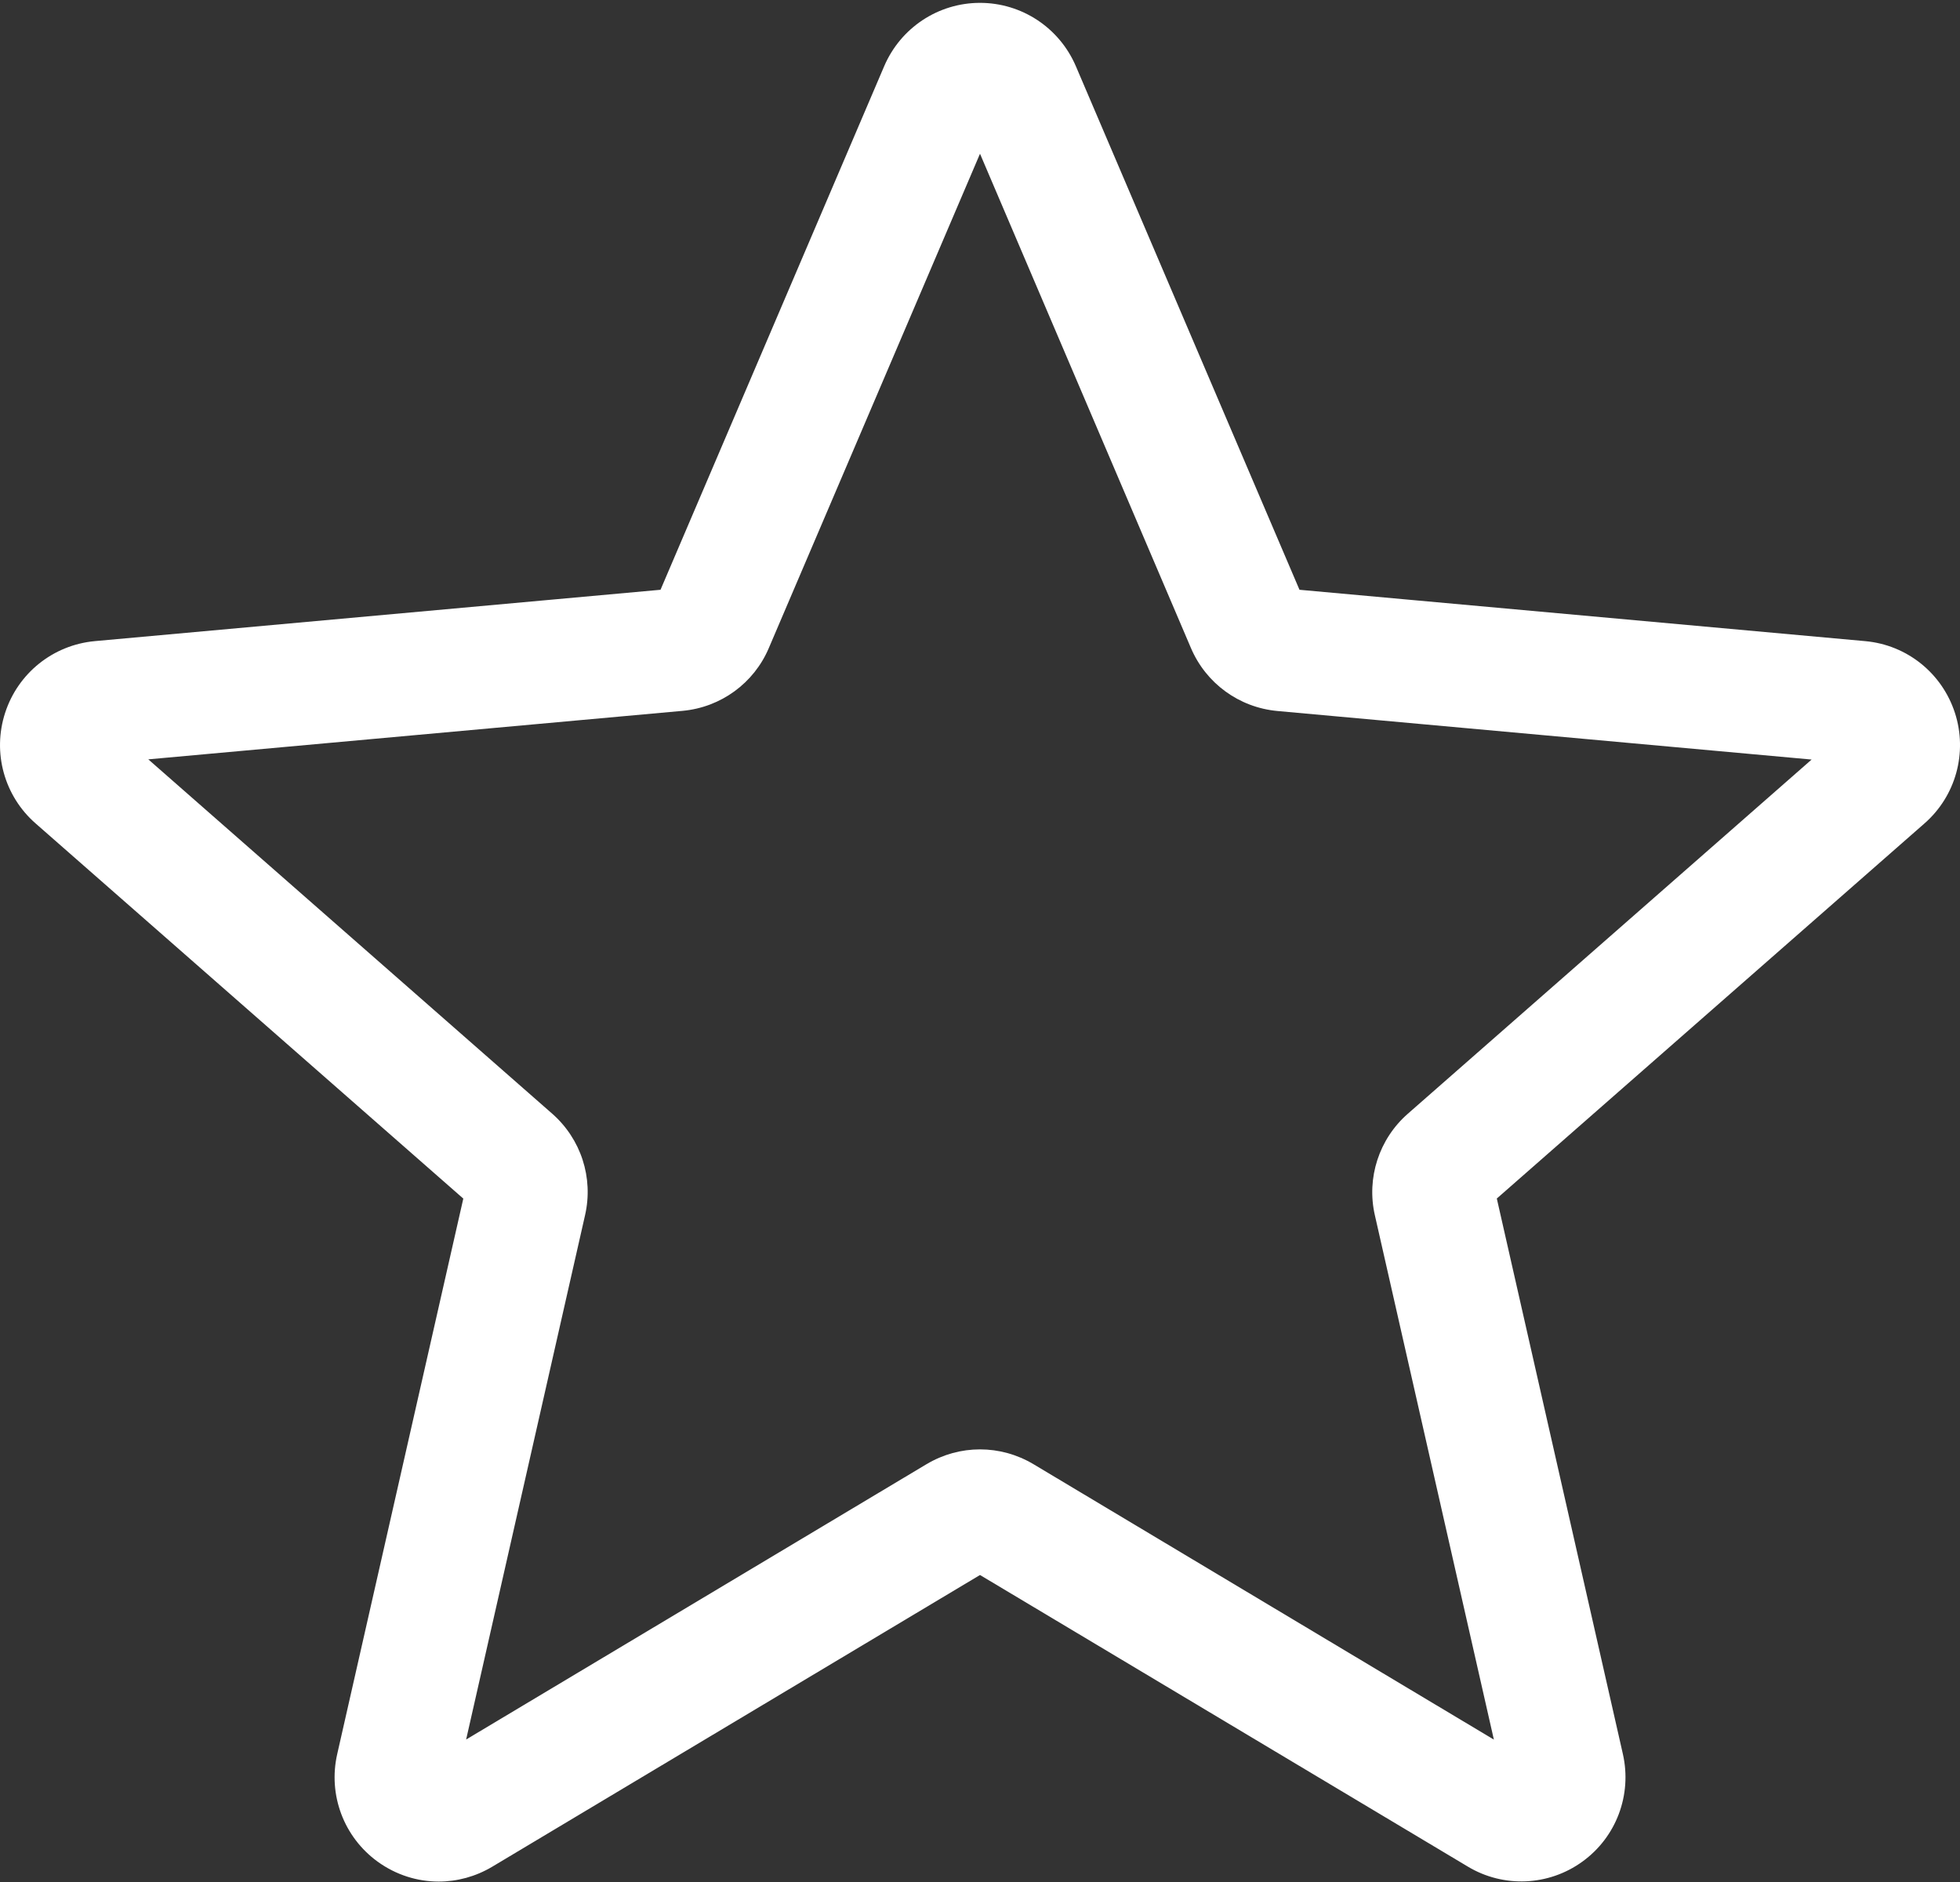
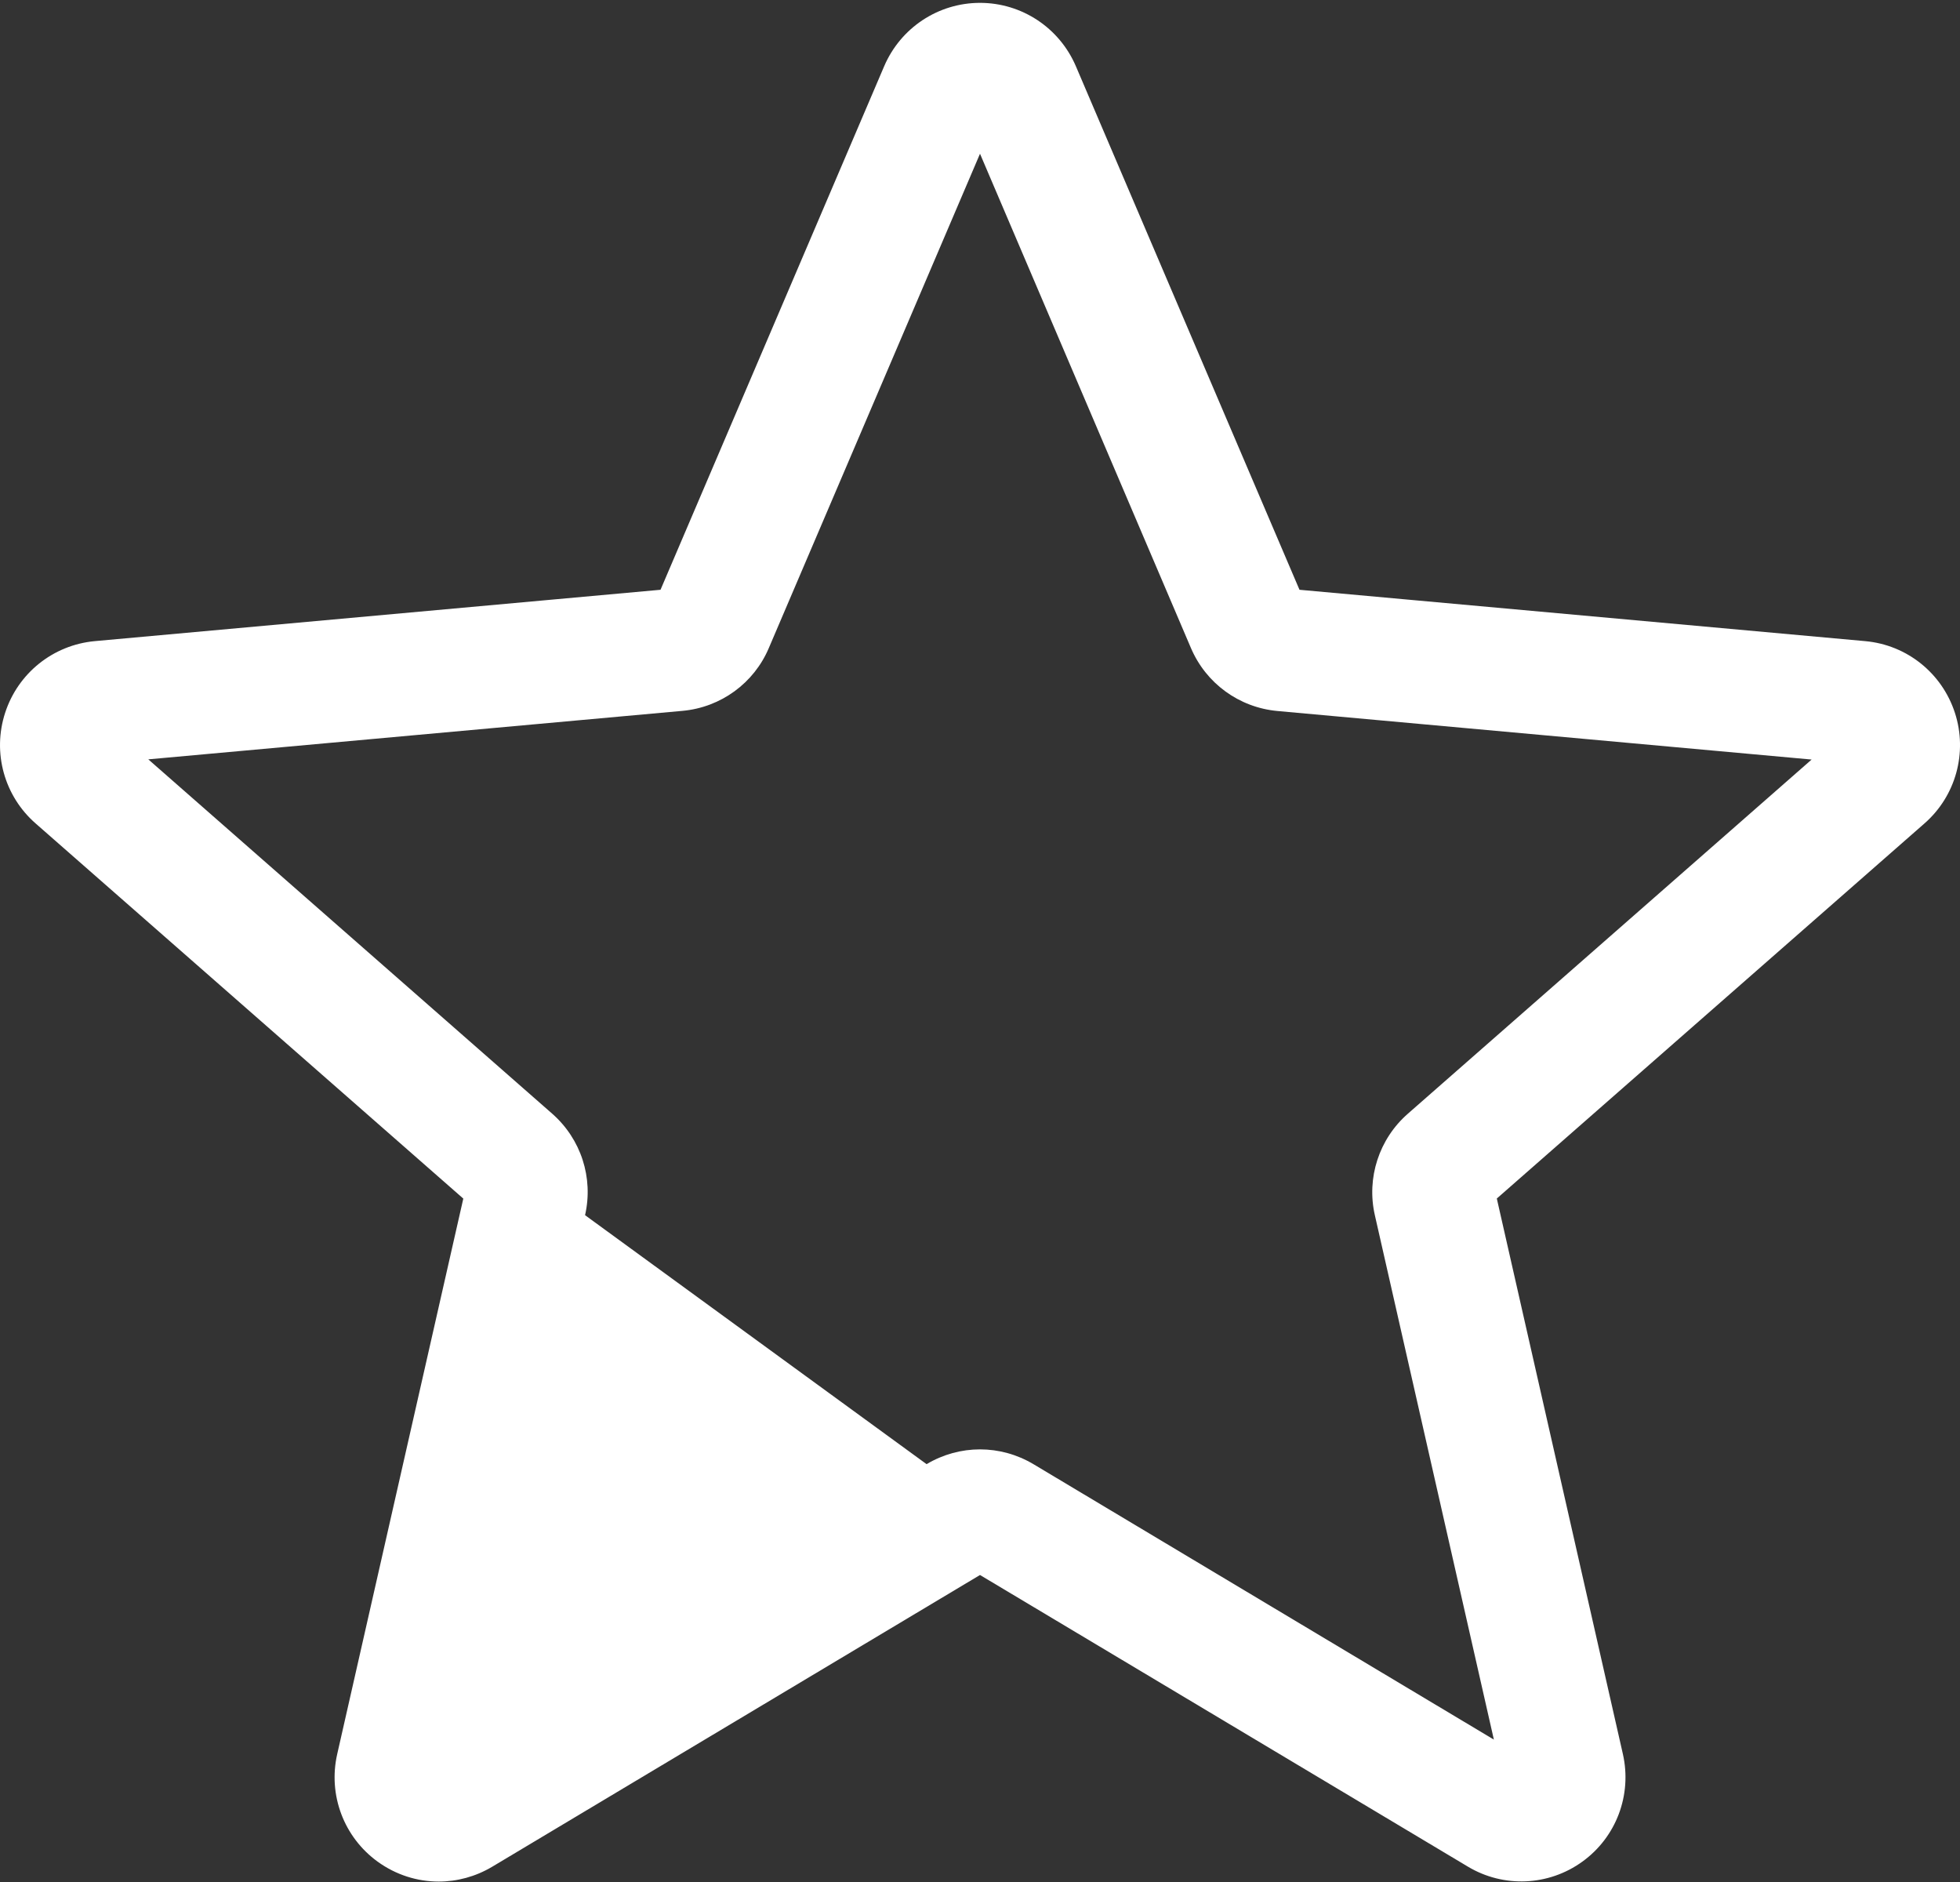
<svg xmlns="http://www.w3.org/2000/svg" width="50" height="48" viewBox="0 0 50 48" fill="none">
  <rect x="0" y="0" width="50" height="48" fill="#333333" stroke="none" />
-   <path d="M11.191 47.989C10.643 47.989 10.1 47.818 9.635 47.482C8.77 46.856 8.366 45.778 8.602 44.739L11.819 30.57L0.91 21.003C0.108 20.303 -0.199 19.194 0.131 18.18C0.46 17.167 1.356 16.451 2.416 16.352L16.85 15.042L22.556 1.688C22.977 0.707 23.935 0.073 25 0.073C26.065 0.073 27.023 0.707 27.444 1.685L33.15 15.042L47.582 16.352C48.645 16.448 49.54 17.167 49.87 18.18C50.199 19.192 49.894 20.303 49.092 21.003L38.184 30.568L41.4 44.736C41.636 45.778 41.232 46.856 40.367 47.48C39.505 48.105 38.355 48.153 37.446 47.608L25 40.17L12.554 47.612C12.133 47.862 11.664 47.989 11.191 47.989V47.989ZM25 36.966C25.473 36.966 25.942 37.093 26.363 37.343L38.109 44.368L35.073 30.994C34.856 30.043 35.179 29.049 35.915 28.405L46.215 19.372L32.588 18.134C31.607 18.044 30.763 17.427 30.379 16.523L25 3.921L19.614 16.525C19.235 17.423 18.391 18.04 17.413 18.13L3.783 19.367L14.083 28.401C14.821 29.047 15.143 30.038 14.925 30.993L11.891 44.366L23.637 37.343C24.058 37.093 24.527 36.966 25 36.966V36.966ZM16.739 15.3C16.739 15.3 16.739 15.303 16.737 15.305L16.739 15.3ZM33.257 15.294L33.259 15.299C33.259 15.296 33.259 15.296 33.257 15.294Z" fill="white" />
+   <path d="M11.191 47.989C10.643 47.989 10.1 47.818 9.635 47.482C8.77 46.856 8.366 45.778 8.602 44.739L11.819 30.57L0.91 21.003C0.108 20.303 -0.199 19.194 0.131 18.18C0.46 17.167 1.356 16.451 2.416 16.352L16.85 15.042L22.556 1.688C22.977 0.707 23.935 0.073 25 0.073C26.065 0.073 27.023 0.707 27.444 1.685L33.15 15.042L47.582 16.352C48.645 16.448 49.54 17.167 49.87 18.18C50.199 19.192 49.894 20.303 49.092 21.003L38.184 30.568L41.4 44.736C41.636 45.778 41.232 46.856 40.367 47.48C39.505 48.105 38.355 48.153 37.446 47.608L25 40.17L12.554 47.612C12.133 47.862 11.664 47.989 11.191 47.989V47.989ZM25 36.966C25.473 36.966 25.942 37.093 26.363 37.343L38.109 44.368L35.073 30.994C34.856 30.043 35.179 29.049 35.915 28.405L46.215 19.372L32.588 18.134C31.607 18.044 30.763 17.427 30.379 16.523L25 3.921L19.614 16.525C19.235 17.423 18.391 18.04 17.413 18.13L3.783 19.367L14.083 28.401C14.821 29.047 15.143 30.038 14.925 30.993L23.637 37.343C24.058 37.093 24.527 36.966 25 36.966V36.966ZM16.739 15.3C16.739 15.3 16.739 15.303 16.737 15.305L16.739 15.3ZM33.257 15.294L33.259 15.299C33.259 15.296 33.259 15.296 33.257 15.294Z" fill="white" />
</svg>